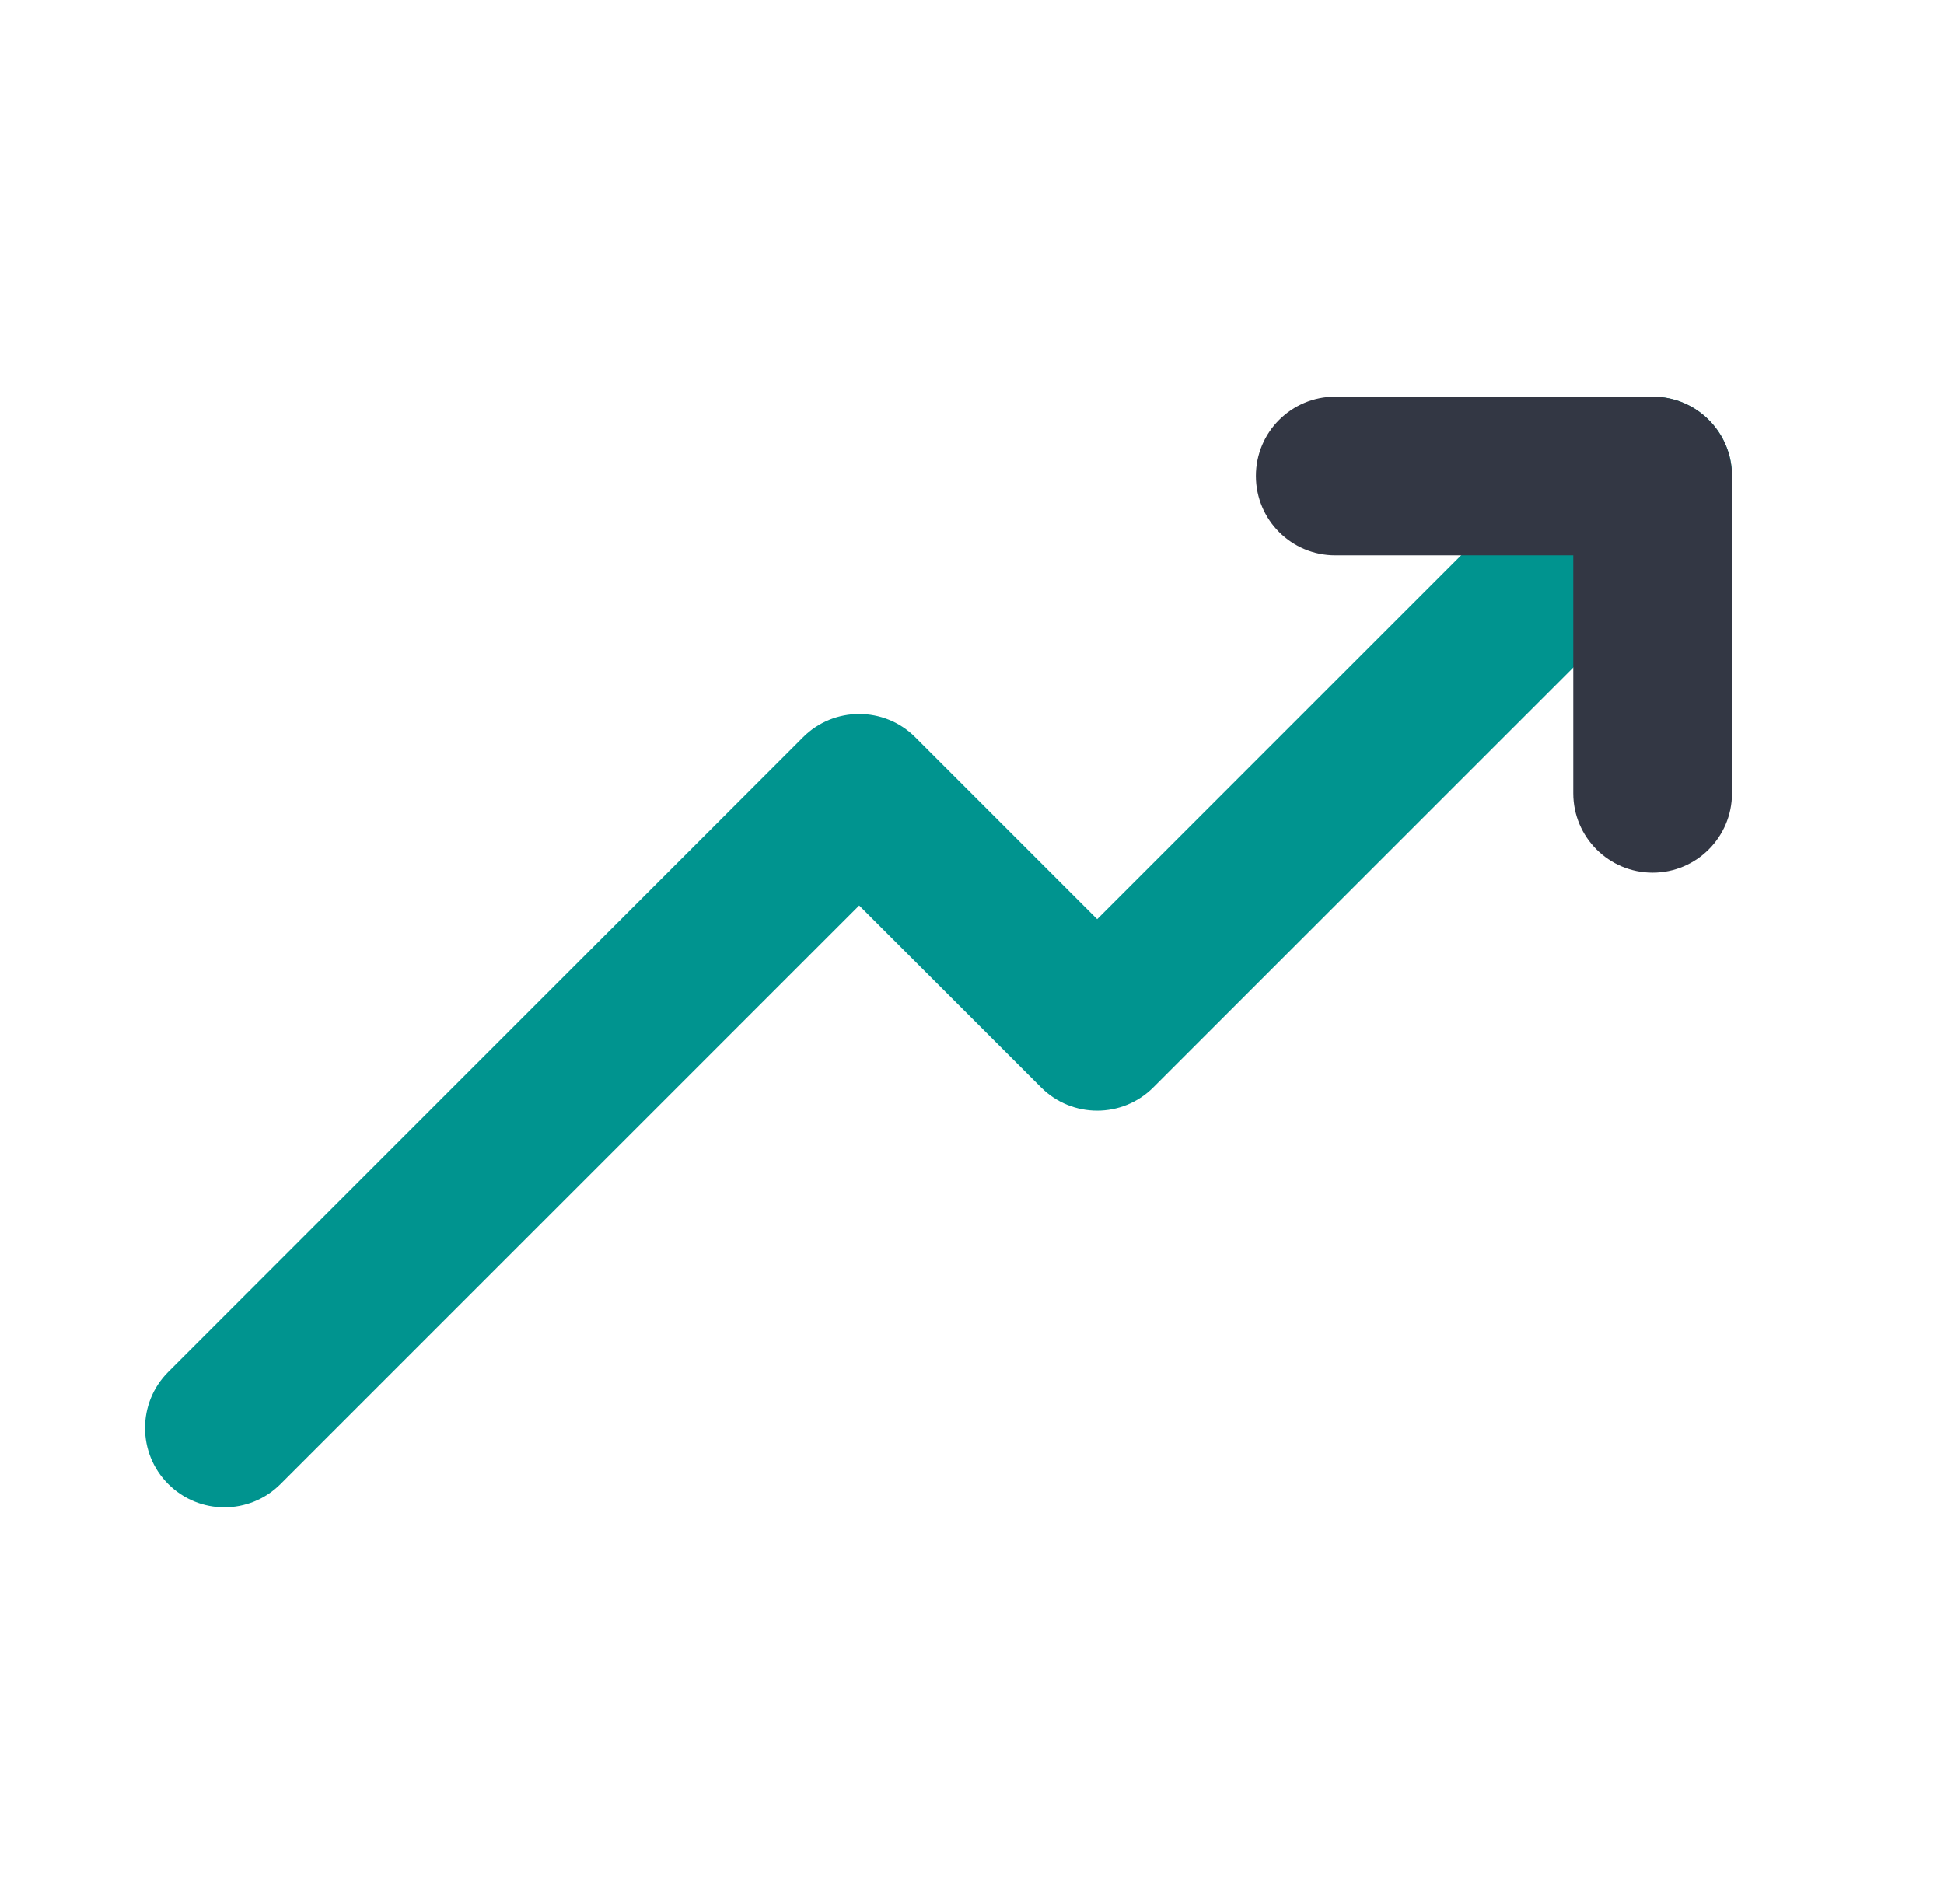
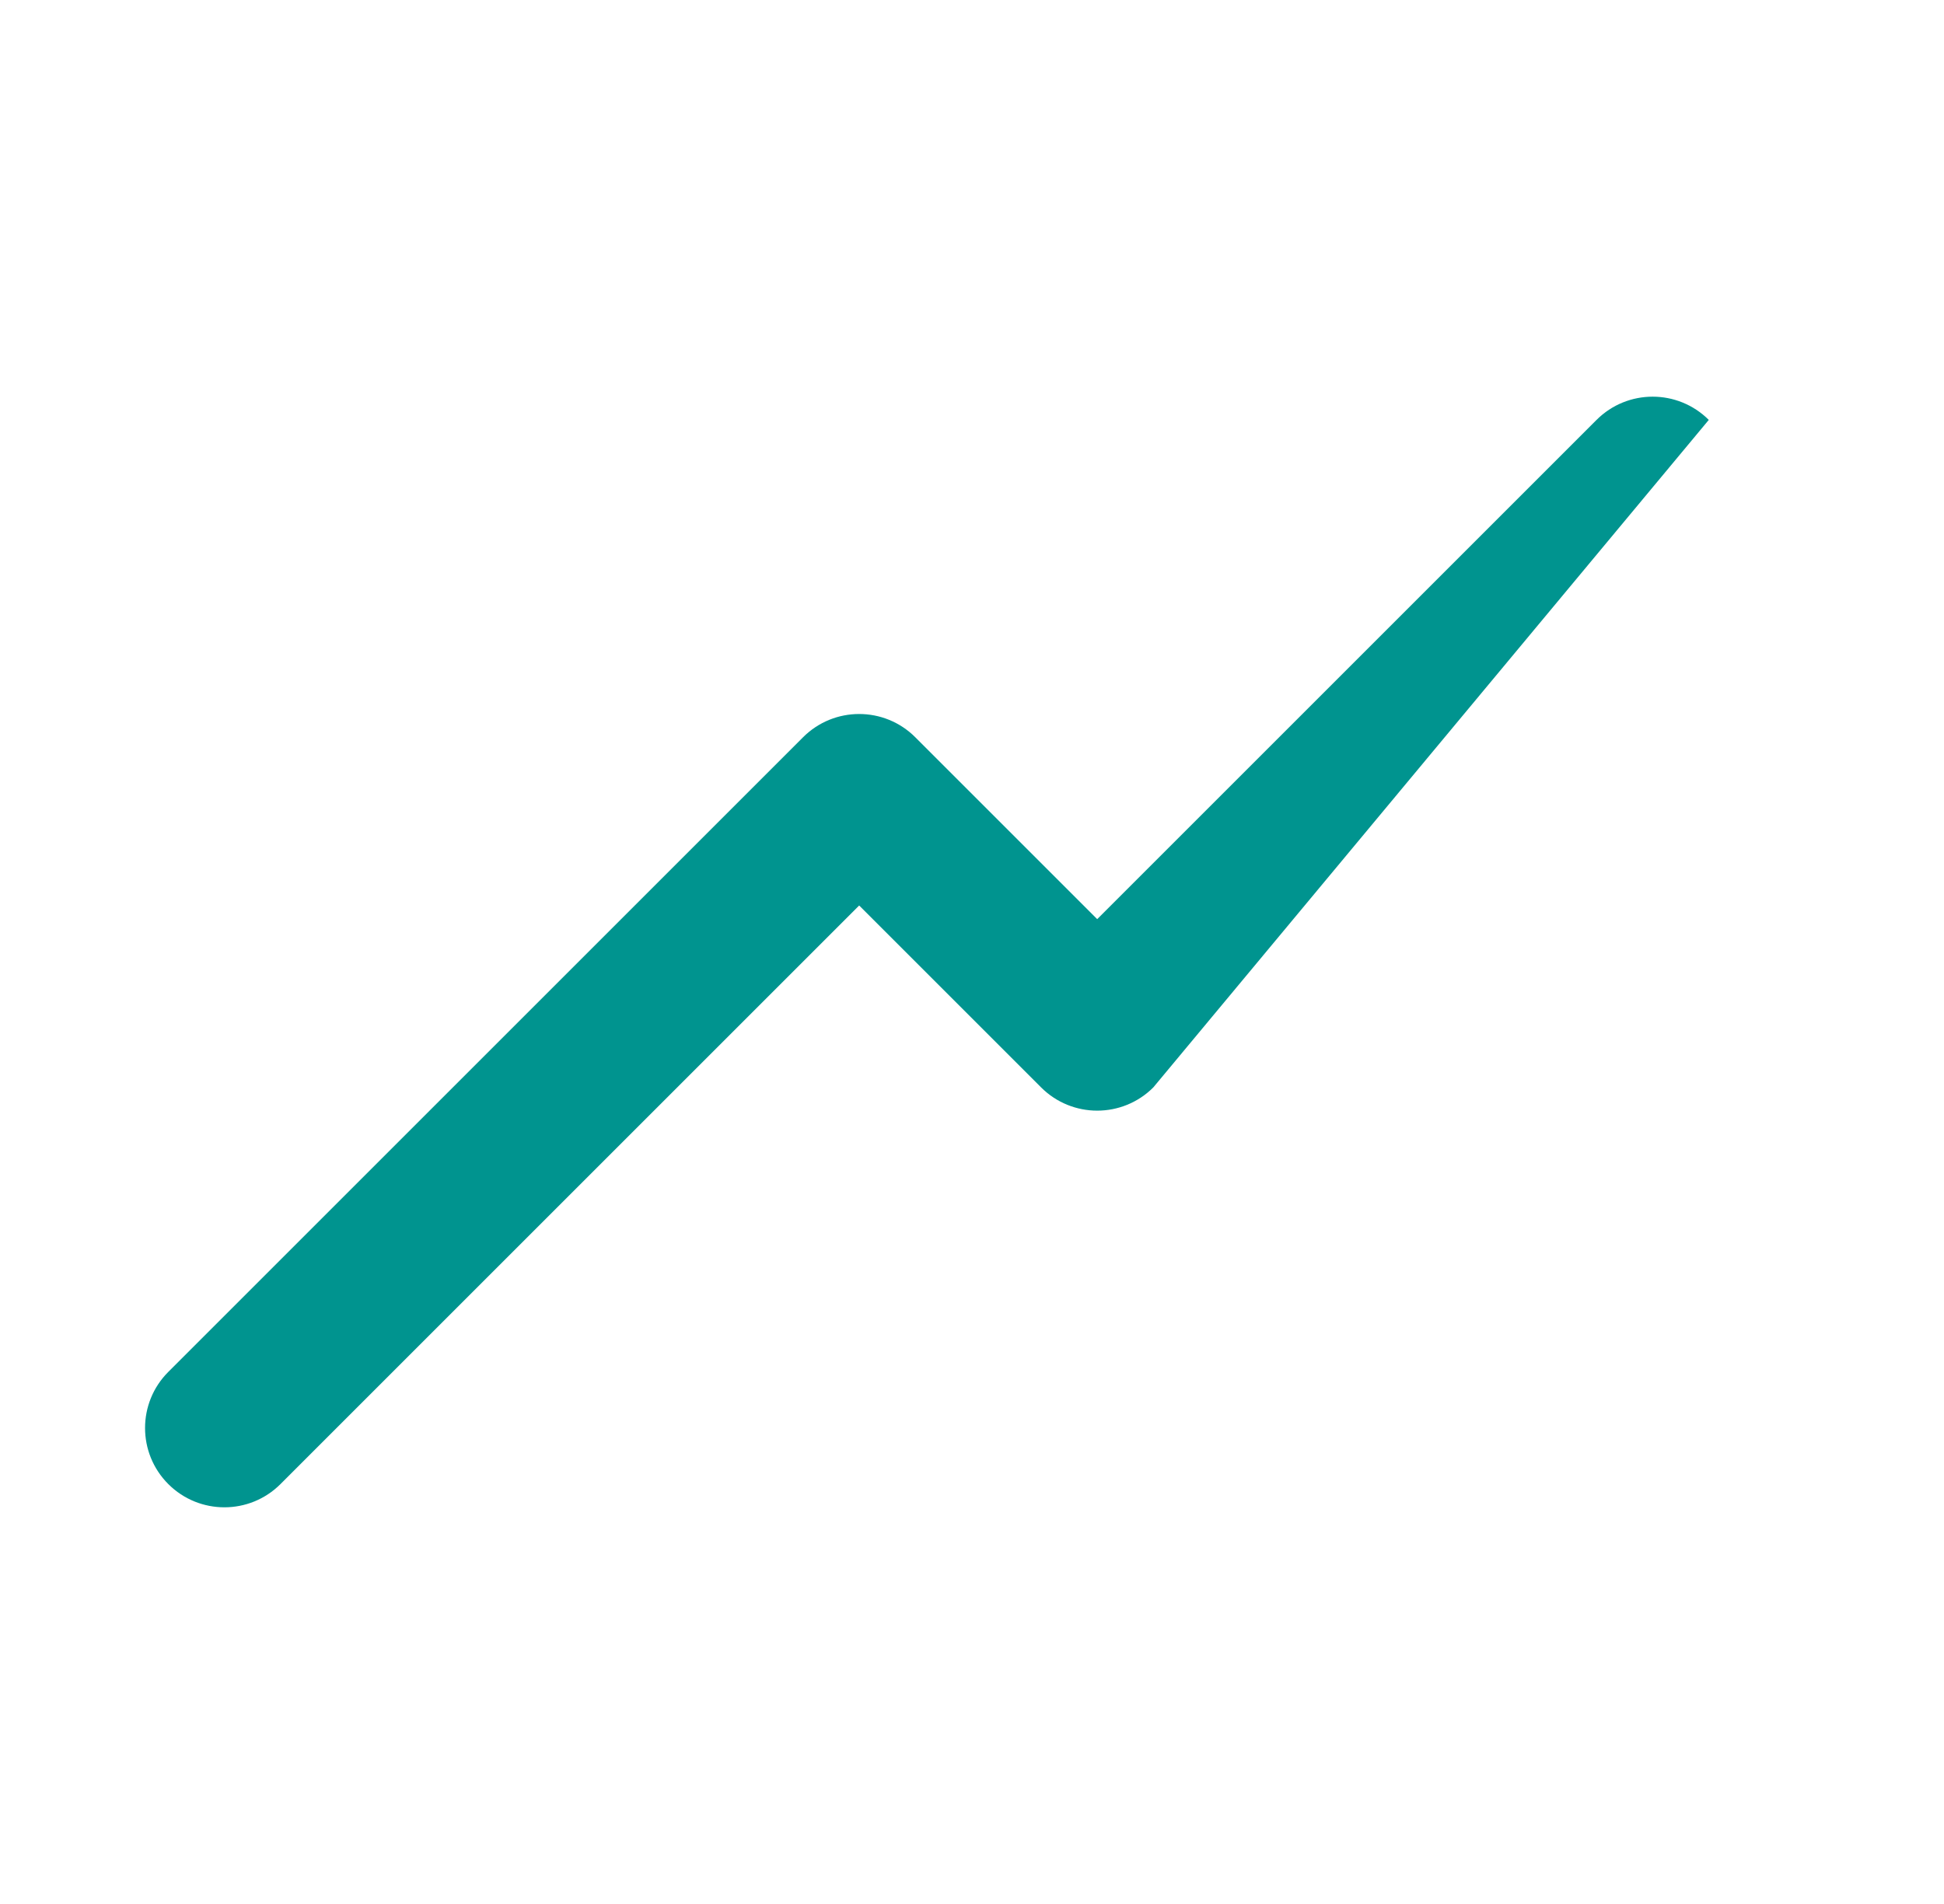
<svg xmlns="http://www.w3.org/2000/svg" width="49" height="48" viewBox="0 0 49 48" fill="none">
-   <path fill-rule="evenodd" clip-rule="evenodd" d="M43.071 10.586C43.852 11.367 43.852 12.633 43.071 13.414L29.07 27.414C28.289 28.195 27.023 28.195 26.242 27.414L21.656 22.828L7.07 37.414C6.289 38.195 5.023 38.195 4.242 37.414C3.461 36.633 3.461 35.367 4.242 34.586L20.242 18.586C21.023 17.805 22.289 17.805 23.07 18.586L27.656 23.172L40.242 10.586C41.023 9.805 42.289 9.805 43.071 10.586Z" fill="#00948F" />
-   <path fill-rule="evenodd" clip-rule="evenodd" d="M31.656 12C31.656 10.895 32.552 10 33.656 10H41.656C42.761 10 43.656 10.895 43.656 12V20C43.656 21.105 42.761 22 41.656 22C40.552 22 39.656 21.105 39.656 20V14H33.656C32.552 14 31.656 13.105 31.656 12Z" fill="#333744" />
+   <path fill-rule="evenodd" clip-rule="evenodd" d="M43.071 10.586L29.07 27.414C28.289 28.195 27.023 28.195 26.242 27.414L21.656 22.828L7.07 37.414C6.289 38.195 5.023 38.195 4.242 37.414C3.461 36.633 3.461 35.367 4.242 34.586L20.242 18.586C21.023 17.805 22.289 17.805 23.07 18.586L27.656 23.172L40.242 10.586C41.023 9.805 42.289 9.805 43.071 10.586Z" fill="#00948F" />
</svg>